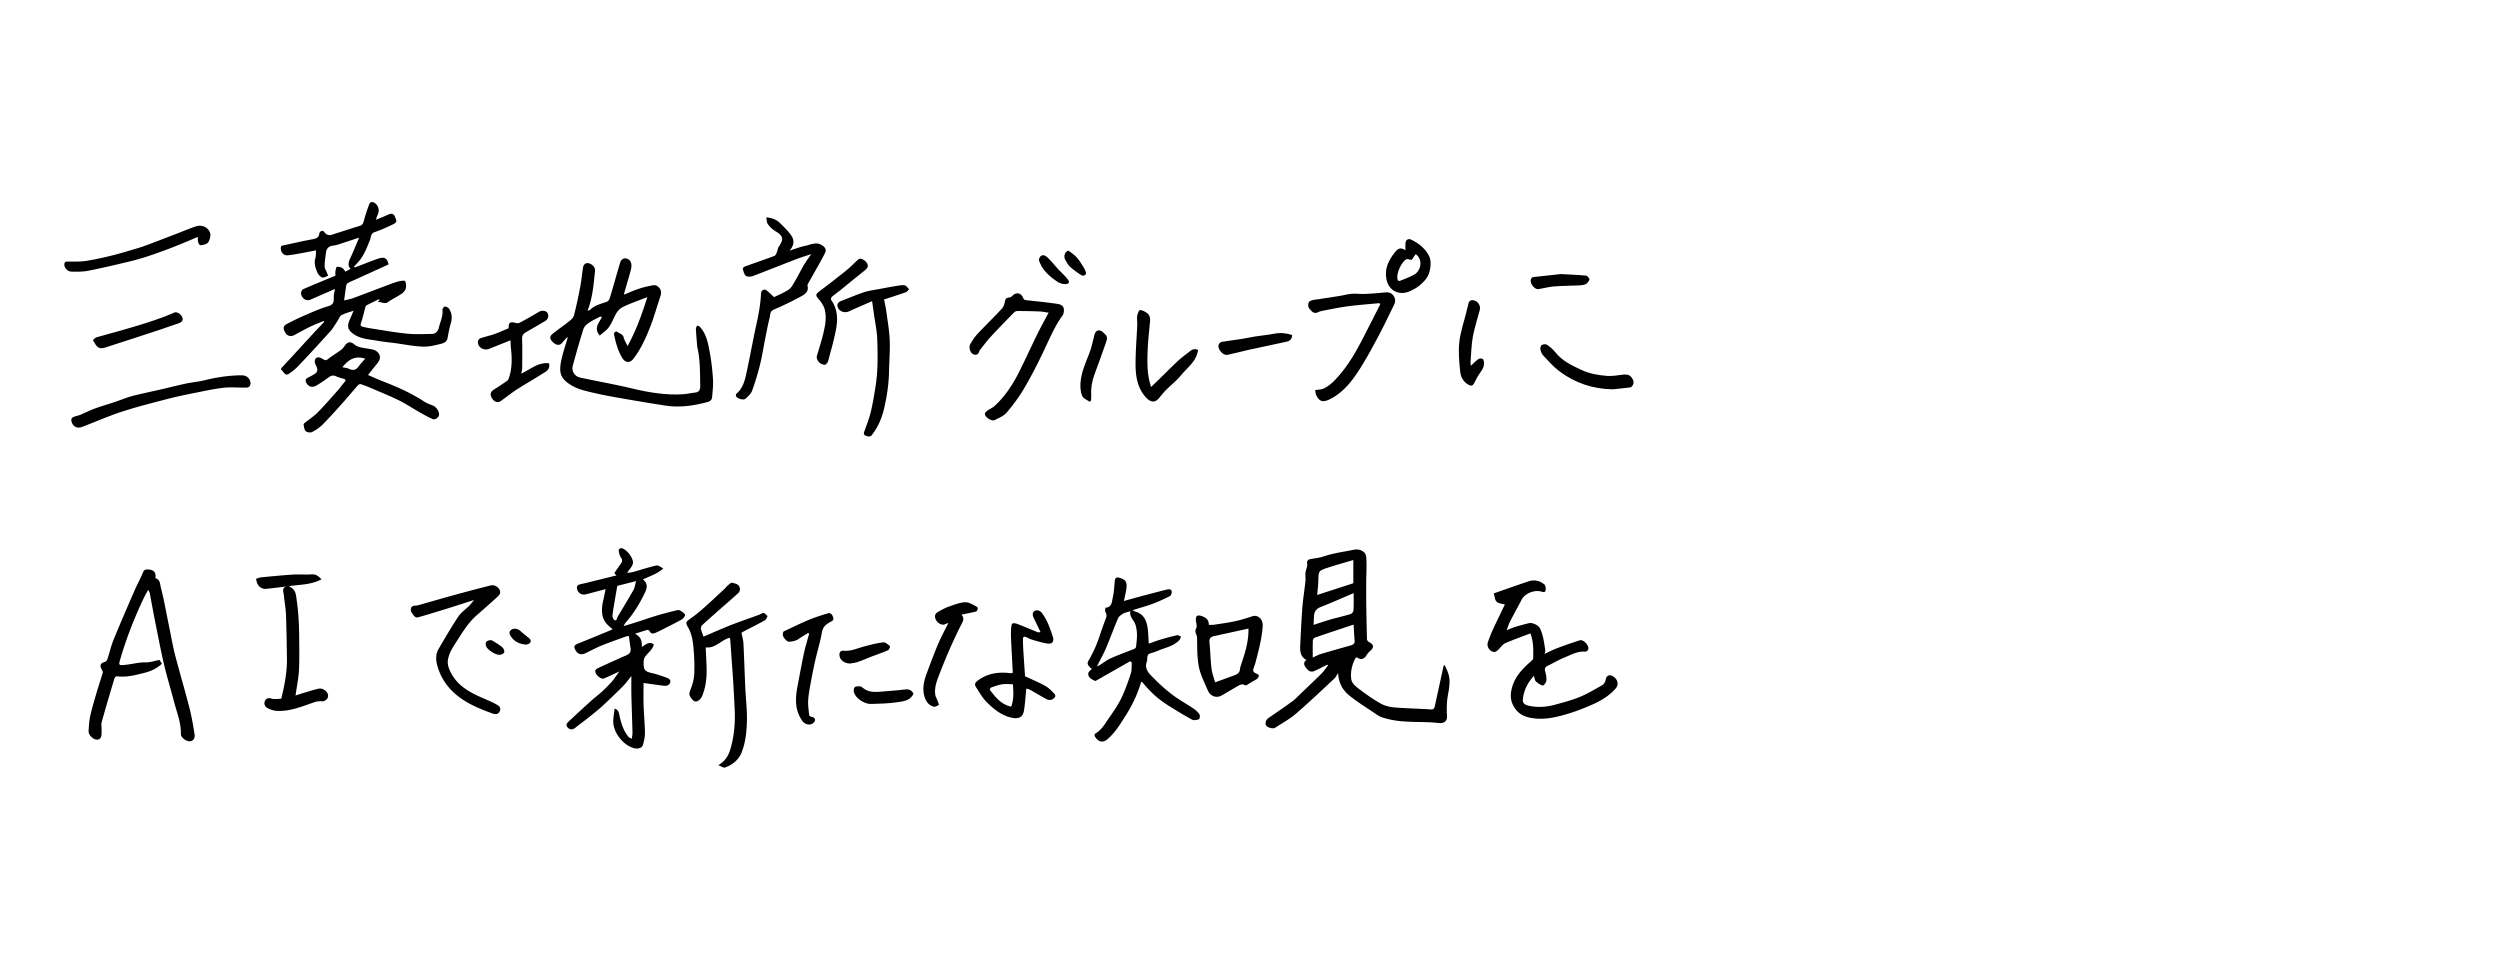
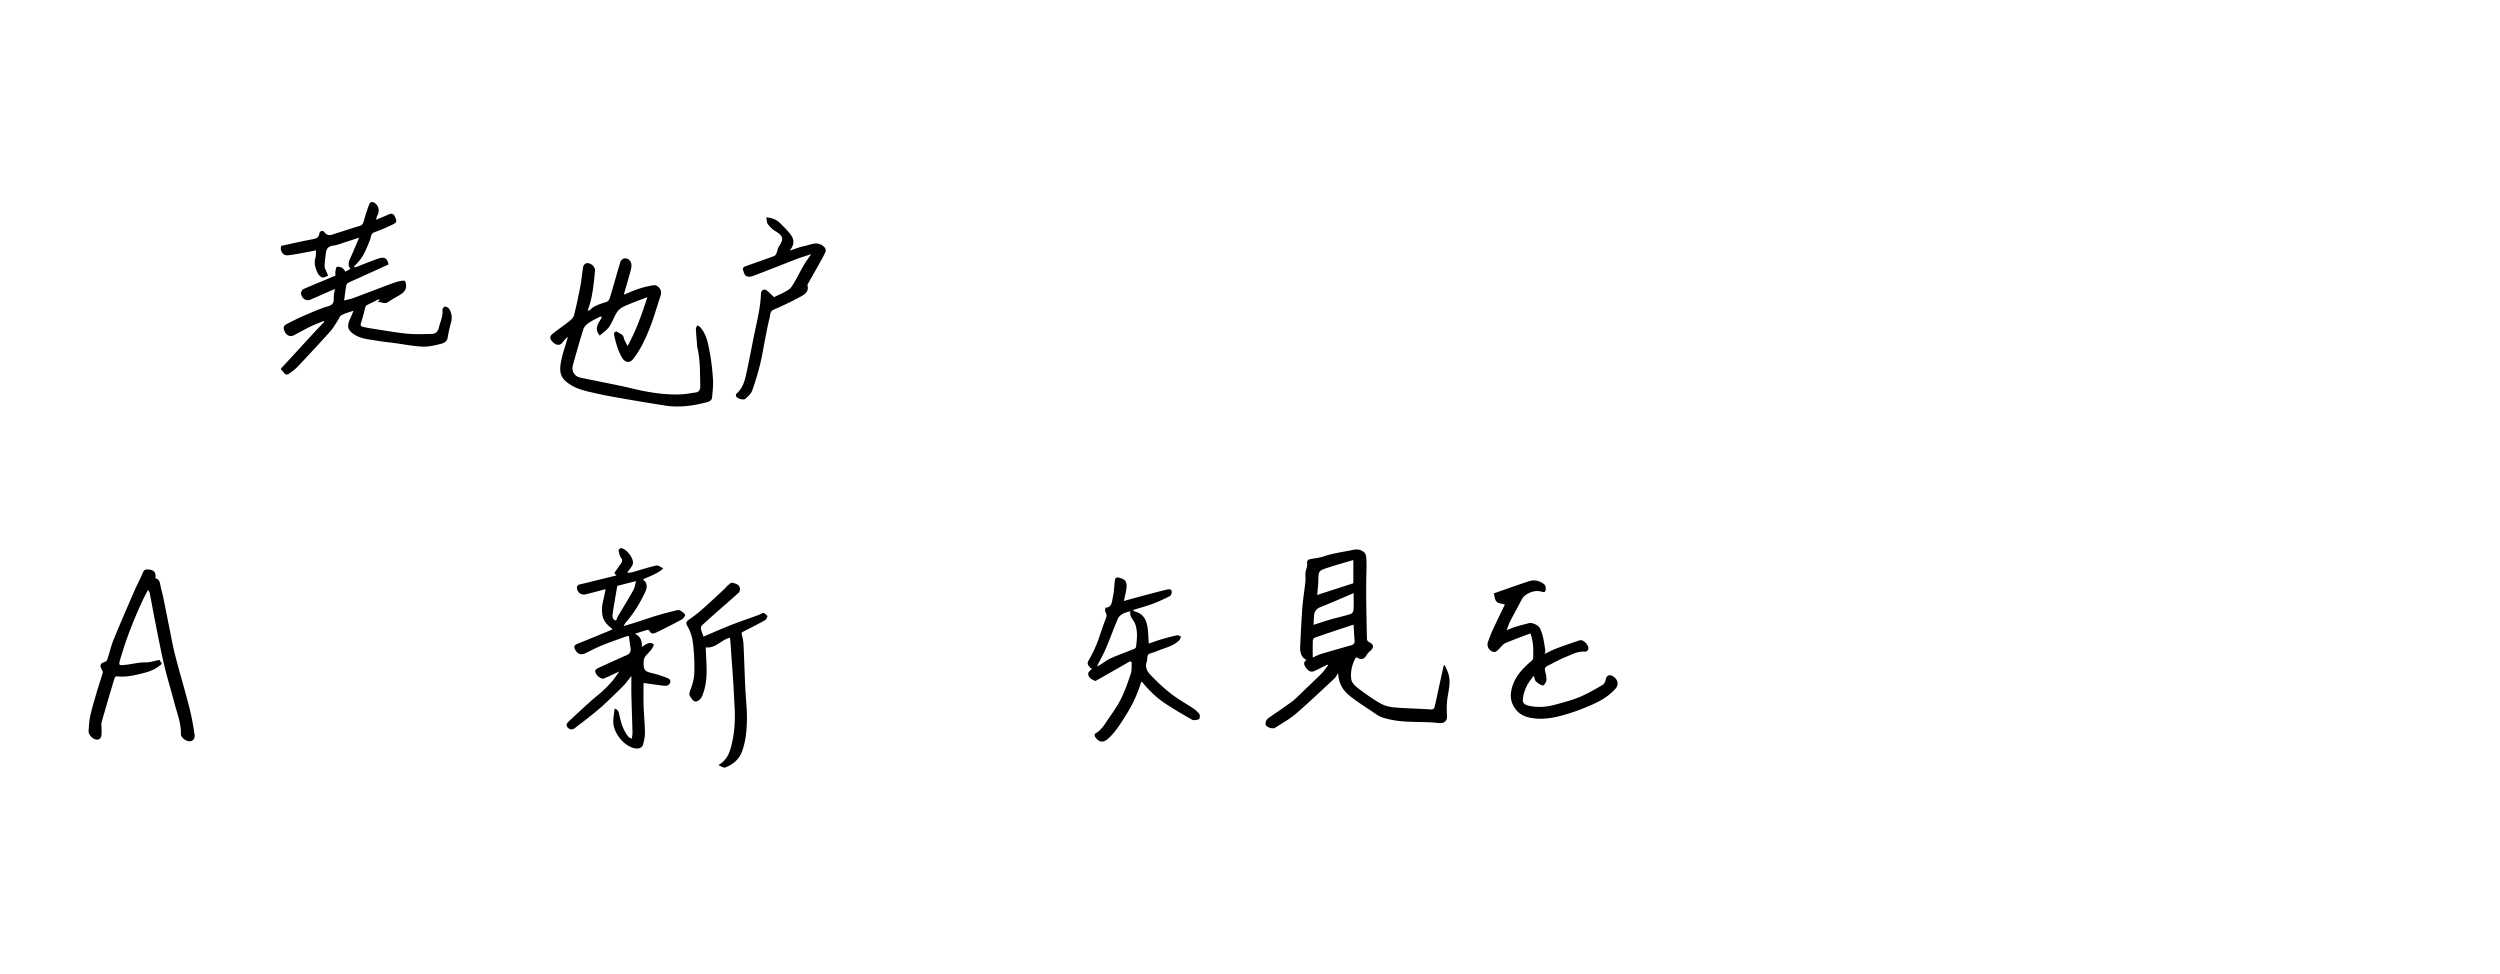
<svg xmlns="http://www.w3.org/2000/svg" viewBox="0 0 883 344">
  <path d="M510.32 234.96c.46 1.11 1.03 2.18 1.34 3.33.9 3.3-.35 6.49-.58 9.73-.12 1.62-.1 3.27 0 4.89.11 1.69-.97 2.68-2.87 2.47-1.23-.13-2.47-.24-3.71-.28-3.15-.12-6.3-.08-9.43-.35-2.22-.19-4.46-.62-6.6-1.27-1.35-.41-2.57-1.33-3.77-2.14-2.75-1.85-5.58-3.61-8.14-5.7-2.27-1.87-3.8-4.35-3.92-7.92-.61.89-.9 1.53-1.37 1.97-4.5 4.18-8.94 8.43-13.59 12.43-2.22 1.91-4.86 3.32-7.33 4.94-.72.47-2.68-.07-3.15-.82-.47-.73-.08-2.01.83-2.64 2.77-1.93 5.58-3.82 8.32-5.81 1.01-.73 1.88-1.66 2.78-2.53 2.56-2.44 5.13-4.87 7.64-7.37.86-.85 1.52-1.9 2.28-2.85-.08-.09-.16-.19-.25-.28-1.56.77-3.1 1.6-4.69 2.29-1.23.53-2.16-.26-2.79-1.14-.59-.81-1.26-1.83.13-2.8-2.11-1.1-2.32-3.01-2.22-5 .23-4.54.42-9.08.77-13.61.24-3.05.75-6.08 1.07-9.12.11-1.01-.07-2.04.02-3.05.08-.78.39-1.54.57-2.32.07-.3.07-.63.02-.93-.14-.93.24-1.44 1.16-1.61 1.53-.28 3.11-.41 4.57-.91 3.15-1.08 6.41-1.54 9.65-2.17 1.38-.27 2.51-.61 3.98.15 1.54.79 1.51 2.01 1.57 3.16.13 2.35-.03 4.72-.05 7.09-.02 2.74-.03 5.48 0 8.21.06 4.26.14 8.51.26 12.77 0 .33.31.79.6.94 1.88.92 2.01 1.96.43 3.3-.54.46-1.01 1.05-1.36 1.66-.53.93-1.77 1.44-2.66.84-.59-.4-.9-.43-1.24.24-1.1 2.2-1.61 4.53-1.35 6.95.17 1.62 1.51 2.67 2.67 3.56 2.45 1.87 4.99 3.67 7.67 5.19 1.44.82 3.22 1.26 4.88 1.41 4.26.36 8.54.41 12.8.71.89.06 1.3-.25 1.46-.93.55-2.35 1.03-4.72 1.55-7.08.54-2.48 1.09-4.96 1.63-7.45.13-.05.26-.11.39-.16zM478 197.8c-3.12.93-6.08 1.74-8.99 2.7-3.34 1.1-3.29 1.16-3.38 4.68-.04 1.68-.26 3.36-.39 4.96 4.37-1.42 8.57-2.78 12.76-4.14v-8.19zm-14.34 34.45c.99-.44 1.89-.96 2.85-1.25 3.54-1.06 7.1-2.06 10.66-3.07.87-.25 1.37-.68 1.28-1.71-.17-1.83-.24-3.67-.36-5.55.04 0-.05-.05-.13-.02-4.56 1.52-9.12 3.02-13.65 4.59-.3.1-.61.68-.62 1.05-.06 1.94-.03 3.87-.03 5.95zm14.45-22.76c-3.98 1.69-7.83 3.4-11.74 4.95-1.53.61-2.18 1.63-2.26 3.16-.06.99-.1 1.99-.15 3.11.44-.15.8-.27 1.17-.39 1.59-.51 3.17-1.06 4.78-1.51 2.38-.67 4.79-1.21 7.14-1.93.44-.14.98-.84 1.01-1.31.11-1.95.05-3.91.05-6.07zM118.47 97.36c0-.62-.07-1.13.02-1.61.1-.54.26-1.45.54-1.51.58-.12 1.32.1 1.86.41.47.27.76.86 1.12 1.3.7-.39 1.2-.66 1.79-.99-1.13-1.3-.62-2.58 0-3.93 1.02-2.23 1.94-4.5 3.05-7.1-1.89.62-3.41 1.14-4.95 1.62-1.39.44-2.76 1.03-4.18 1.19-1.66.19-2.41 1.02-2.6 2.53-.2 1.6-.44 3.21-.47 4.83-.01.65.46 1.31.72 1.96.17.44.35.89.53 1.33-.7.23-1.51.79-2.06.6-.7-.24-1.42-1-1.72-1.7-.67-1.61-1.3-3.27-.73-5.12.25-.82.16-1.74.24-2.75-1.65.32-3.34.66-5.04.97-1.65.29-3.29.62-4.95.78-1.78.18-2.9-1.71-2.29-3.33 3.74-.81 7.34-1.66 10.97-2.32 1.36-.25 2.28-.53 2.49-2.13.09-.68 1.19-1.2 1.69-.48 1.3 1.85 2.77.95 4.22.5 2.78-.85 5.53-1.8 8.32-2.61 1.02-.3 1.24-.94 1.49-1.84.54-1.99 1.17-3.97 1.92-5.89.31-.78 1.15-.92 1.91-.38 1.45 1.03 1.79 2.8.92 4.44-.21.39-.28.85-.49 1.5 1.68-.7 3.12-1.27 4.52-1.9.94-.43 1.7-.26 2.12.67.97 2.16.77 2.19-1.67 3.34-1.8.85-3.64 1.62-5.51 2.28-1.32.47-1.18 1.72-1.53 2.61-1.04 2.59-1.97 5.21-3.76 7.41-.6.74-1.28 1.41-2.02 2.22.29.08.46.19.58.14 2.6-.98 5.17-2.04 7.78-2.96 2.47-.87 3.43-.35 3.95 1.96-3.88 1.76-7.8 3.54-11.72 5.32-.92.42-1.86.8-2.74 1.29-.27.15-.47.61-.53.96-.26 1.6-.45 3.22-.71 5.15 1.1-.28 2.18-.45 3.19-.83 4.19-1.55 8.35-3.16 12.54-4.73 1.19-.45 2.38-.9 3.61-1.2.73-.18 2.05-.35 2.19-.07.37.74.46 1.79.24 2.6-.2.72-.86 1.45-1.51 1.89-1.54 1.05-3.27 1.84-4.79 2.93-1.25.89-2.39-.29-3.64.03.23-.26.47-.53.75-.84-.19-.08-.33-.19-.4-.16-1.44.69-2.88 1.38-4.3 2.12-.21.11-.33.46-.4.72-.52 1.86-.91 3.76-1.55 5.57-.31.87.12 1.12.66 1.26 1.15.3 2.33.5 3.5.68 4.04.62 8.08 1.36 12.14 1.76 2.89.28 5.84.14 8.76.09 1.36-.02 2.18-.97 2.46-2.21.49-2.09 1.54-4.07 1.28-6.34-.04-.36.58-1.15.85-1.13.53.04 1.21.39 1.5.83 1.02 1.56 1.14 3.26.6 5.08-.5 1.71-.83 3.47-1.14 5.22-.24 1.37-1.43 1.81-2.37 2.05-2.12.55-4.35 1.08-6.51.98-3.34-.15-6.65-.83-9.97-1.27-1.97-.26-3.95-.43-5.9-.79-2.71-.5-5.55-.57-7.98-2.07-2.59-1.6-2.95-3.02-1.7-5.69.42-.9.78-1.83 1.22-2.86-1.53.54-2.98.88-4.26 1.57-.64.35-.93 1.32-1.39 2.01-.83 1.23-1.54 2.57-2.53 3.67-3.72 4.13-7.49 8.21-11.31 12.25-1 1.05-2.17 1.99-3.38 2.79-1.3.86-1.74-.6-2.44-1.21-.64-.56-.13-.88.32-1.36 3.37-3.59 6.67-7.25 10.01-10.87 1.52-1.65 3.08-3.28 4.62-4.91-.06-.11-.12-.22-.18-.32-1.58.66-3.19 1.26-4.74 2.01-1.99.96-3.91 2.07-5.87 3.08-1.12.58-2.44.12-3.06-1.13-.55-1.12-.95-2.09.74-2.95 1.91-.97 3.82-1.96 5.79-2.8 2.87-1.23 5.73-2.55 8.72-3.41 1.92-.56 2.02-1.6 1.97-3.16-.03-.99.27-1.99.42-2.95-2.83 1.24-5.72 2.5-8.61 3.76-1.8.78-3.27-.73-3.37-2.22-.03-.48.36-1.27.76-1.45 3.74-1.64 7.53-3.17 11.39-4.78zm97.92 124.84c-1.77-1.32-3.22-2.72-3.61-4.93-.34-1.88-.09-3.68.35-5.5.3-1.22.52-2.47.76-3.68-2.44.63-4.76 1.27-7.1 1.84-1.28.31-2.51-.43-2.88-1.61-.38-1.22-.02-1.73 1.22-2 2.09-.46 4.16-1 6.23-1.51 2.04-.5 4.09-1.01 6.37-1.57-.41-.44-.6-.64-.77-.82.81-1.16 1.61-2.31 2.41-3.47.47-.68.49-1.24-.05-2.02-.5-.71-.68-1.69-.83-2.58-.04-.21.62-.8.9-.76 1.8.22 4.36 3.46 4.17 5.29-.06.61-.46 1.21-.82 1.74-.36.53-.87.96-1.16 1.74.7-.11 1.43-.16 2.11-.35 2.7-.76 5.37-1.66 8.1-2.27.72-.16 1.63.53 2.46 1.09-2.16 1.85-4.69 2.67-7.19 3.81 1.76 1.34 1.58 2.91.73 4.68-1.83 3.82-3.99 7.41-6.83 10.59-.23.26-.35.6-.71 1.24 1.5-.46 2.73-.82 3.95-1.21 2.68-.86 5.34-1.78 8.04-2.6 2.1-.63 4.23-1.15 6.36-1.69.47-.12 1.07-.28 1.44-.1.74.37 1.51.88 1.94 1.54.15.23-.53 1.32-1.06 1.62-2.18 1.25-4.44 2.35-6.67 3.49-.86.44-1.72.86-2.6 1.25-.86.38-1.68.59-2.21-.55-.1-.22-.55-.48-.77-.42-1.34.36-2.65.8-4.4 1.35 2.07 1.05 2.54 2.59 2.41 4.69 1.48-.94 2.67-2.09 4.23-.92-.33 1.82-2.02 2.88-3.08 4.39-.57.81-.55 2.19-.46 3.28.14 1.61.97 2.04 2.95 2.48 1.74.39 3.44 1 5.13 1.61.85.31 1.74.9 1.13 2-.53.97-1.57.92-2.54.79-2.17-.29-4.35-.59-6.74-.92 0 2.63-.07 5.33.02 8.03.1 3.17.43 6.33.47 9.5.02 1.4-.3 2.84-.66 4.21-.32 1.23-1.74 1.68-3.31 1.25-3.83-1.07-7.33-5.65-7.22-9.57.04-1.45.31-2.89.47-4.36 1.33.38 1.47 1.26 1.73 2.45.59 2.7 1.39 5.42 3.27 7.61.19.22.54.29 1.09.57.09-.82.25-1.52.23-2.22-.11-4.4-.28-8.8-.39-13.21-.05-2.11 0-4.22 0-6.73-1.09 1.35-1.88 2.51-2.85 3.48-2.28 2.3-4.62 4.55-6.99 6.76-1.36 1.27-2.83 2.43-4.27 3.61-1 .83-2.04 1.61-3.07 2.41-.8.62-1.63 1.21-2.41 1.85-1.22 1.02-2.22 1.01-3.09-.16-.19-.25-.3-.8-.15-1.03.34-.54.83-1.01 1.31-1.45 2.49-2.3 4.97-4.6 7.49-6.87 1.2-1.08 2.53-2.04 3.71-3.14 1.23-1.14 2.42-2.33 3.52-3.59.9-1.04 1.64-2.23 2.55-3.48-1.95.9-3.67 1.76-5.45 2.48-1.12.46-3.39-1.66-3.03-2.82.12-.38.64-.71 1.05-.89a757.8 757.8 0 0110.08-4.55c1.16-.51 1.51-1.34 1.3-2.55-.23-1.34-.37-2.7-.57-4.19-.32.05-.66.05-.97.16-2.86 1.03-5.74 2.02-8.55 3.16-1.97.8-3.85 1.81-5.77 2.74-1.59.77-2.85.37-3.65-1.17-.62-1.2-.38-1.67.92-2.19 3.93-1.58 7.85-3.2 11.76-4.82.15-.06.27-.17.51-.32zm1.64-15.27c-.28 1.6-.5 2.83-.7 4.05-.35 2.13-.76 4.25-1 6.4-.06.53.3 1.44.72 1.63.89.42.73-.7 1.09-1.1.06-.06.07-.17.11-.24 1.83-3.07 3.7-6.11 5.45-9.22.5-.9.62-2.01.97-3.21-2.57.65-4.82 1.23-6.64 1.69zm-17.72-87.83c-.57.65-1.18 1.27-1.71 1.95-.8 1.02-1.97.98-3.11-.02-1.36-1.19-1.51-2.12-.33-3.1 1.87-1.55 3.92-2.88 5.81-4.4.72-.58 1.55-1.33 1.76-2.15.88-3.41 1.6-6.86 2.25-10.32.43-2.28.61-4.6 1.01-6.89.08-.45.58-1.06 1-1.17 1.45-.39 3.33 1.15 3.17 2.64-.43 4.21-.76 8.44-2.07 12.51-.16.49-.35.96-.57 1.55.34-.07.68-.03.82-.18 1.58-1.65 3.72-2.16 5.76-2.85 1.14-.39 1.28-1.43 1.55-2.3 1.2-3.95 2.26-7.95 3.48-11.9.16-.51.87-1.14 1.38-1.2 1.19-.13 2.13.61 2.42 1.74.19.74.07 1.62-.13 2.38-.74 2.76-1.57 5.5-2.36 8.25-.03.11.05.24.09.42 2.89-1.35 5.79-2.46 8.91-3.06 1.2-.23 2.06-.61 3.11.37 1.13 1.06 1.1 2.13.65 3.44-1.22 3.58-2.21 7.26-3.6 10.77-1.57 3.96-3.32 7.88-6 11.27-1.17 1.49-2.83 1.24-3.83-.43-1.54-2.54-2.27-5.34-2.88-8.2-.21-.98.83-1.26 1.04-1.07.77.71 2.09.75 2.37 2.11.2.93.79 1.78 1.35 2.97 3.1-5.64 5.06-11.24 6.99-17.27-2.14.81-3.93 1.46-5.7 2.18-1.18.48-2.39.94-3.46 1.61-.72.45-1.37 1.16-1.8 1.9-.93 1.58-1.54 3.38-2.59 4.87-.82 1.16-2.11 1.97-3.26 3-2.29-2.74-.15-4.52.78-6.58-.27-.03-.57-.16-.74-.06-1.38.72-2.8 1.38-4.06 2.26-.74.52-1.51 1.32-1.77 2.14-1.33 4.24-2.54 8.53-3.72 12.82-.55 2.02.63 3.86 2.7 4.29 4.6.97 9.22 1.86 13.82 2.82 2.93.61 5.83 1.39 8.77 1.95 4.55.87 9.14 1.39 13.78 1.07 1.41-.1 2.79-.43 4.2-.58 1.83-.2 1.76-1.79 1.73-2.83-.1-4.34 0-8.71-.99-12.99-.12-.51-.13-1.05-.17-1.58-.14-1.7-.3-3.4-.37-5.1-.02-.4.3-.81.46-1.21.34.18.75.29.99.55 2.31 2.53 2.85 5.79 3.44 8.95.58 3.1.94 6.26 1.14 9.41.14 2.15-.12 4.33-.31 6.49-.08.88-.72 1.42-1.63 1.66-4.94 1.33-9.92 2.04-15.03 1.23-4.35-.69-8.7-1.39-13.05-2.15-3.82-.67-7.65-1.29-11.42-2.17-2.86-.67-5.9-1.24-8.37-2.7-4.21-2.49-4.77-4.64-3.61-9.64.58-2.47 1.41-4.89 2.12-7.33-.08-.05-.15-.1-.23-.16zm196.64 93.17c2.5-.69 5.06-1.41 7.64-2.09 2.55-.68 5.11-1.34 7.68-1.97.67-.16 1.5-.14 1.58.74.05.52-.23 1.38-.62 1.58-2.03 1.03-4.1 1.99-6.23 2.78-2.18.81-4.44 1.41-6.92 2.18.45.29.63.47.84.52 2.81.71 3.94 2.85 4.36 5.41.32 1.92.32 3.89.47 5.9 1.51-.52 3.03-1.09 4.58-1.55 1.8-.53 3.61-1.01 5.44-1.4.41-.09.92.31 1.39.48-.21.43-.34.95-.65 1.28-2.01 2.1-4.84 2.59-7.37 3.65-.89.37-1.82.69-2.75.96-1.61.45-.97 1.93-1.33 2.92-1.03 2.81 1.06 4.47 2.67 6.11 1.99 2.03 4.14 3.95 6.42 5.66 2.36 1.77 4.97 3.2 7.42 4.85.8.54 1.56 1.24 2.08 2.03.26.4.09 1.63-.17 1.72-.76.27-1.83.5-2.45.15-3.06-1.69-6.05-3.5-8.99-5.39-3.29-2.1-6.08-4.78-8.54-7.8-.07-.09-.22-.12-.41-.21a46.66 46.66 0 01-5.24 11.54c-1.92 3.06-3.78 6.19-6.51 8.62-1.98 1.76-3.55.98-4.71-.96-.12-.2.09-.82.32-.95 1.96-1.1 3.07-2.96 4.26-4.72 1.67-2.45 3.43-4.87 4.74-7.51 1.42-2.87 2.48-5.94 3.48-8.99.39-1.2.21-2.6.29-3.91l-.56-.34c-4.05 2.31-8.1 4.61-12.26 6.98-1.04-.5-2.58-.97-2.53-2.7.01-.55.83-1.07 1.3-1.63-.05-.03-.38-.13-.56-.35-.59-.7-1.35-1.29-.68-2.46 1.03-1.8 1.98-3.65 2.77-5.56.86-2.07 1.5-4.22 2.25-6.34.37-1.04.75-2.08 1.15-3.11.3-.78.31-1.47-.16-2.23-.21-.35-.04-.95-.04-1.5 2.47-.16 2.31-2.27 2.67-3.8.43-1.84.46-3.77.67-5.66.11-.93.42-1.48 1.57-1.15 2.06.59 2.91 1.25 2.51 4.02-.2 1.37-.55 2.72-.86 4.18zm-9.52 23.11c.45-.21.73-.31.97-.46 1.31-.81 2.54-1.81 3.94-2.43 2.73-1.21 5.56-2.21 8.33-3.33.27-.11.57-.48.6-.76.15-1.63.4-3.27.28-4.89-.1-1.39-.35-2.93-1.08-4.05-.76-1.17-1.54-2.16-1.21-3.58-.91.29-1.81.43-2.56.85-.71.4-1.52.98-1.82 1.68-1.48 3.45-2.74 6.99-4.21 10.44-.92 2.15-2.07 4.2-3.24 6.53zm-331.09-2.29c.23.37.51.81.84 1.33-1.75 1.71-3.93 2.67-6.23 3.24-3.17.8-6.36 1.65-9.7 1.2-.25-.03-.73.42-.82.73-1.54 5.14-3.07 10.29-4.52 15.47-.22.79-.01 1.69-.03 2.54-.02.86.08 1.76-.16 2.56-.23.8-.93 1.23-1.88 1.04-1.17-.24-2.62-1.75-2.55-2.96.11-1.84.21-3.72.61-5.51.68-2.96 1.57-5.86 2.42-8.78.62-2.11 1.35-4.18 1.96-6.29.1-.33-.12-.82-.31-1.16-.87-1.5-.52-2.27 1.16-2.76.33-.1.69-.54.8-.9.77-2.34 1.31-4.76 2.24-7.03 2.39-5.84 4.91-11.62 7.43-17.41.92-2.11 2.05-4.12 2.91-6.25.43-1.07 1.13-1.05 1.98-1 1.9.13 2.71 1.13 2.4 3.09 1.77.45 1.59 2.09 1.95 3.41.42 1.57.78 3.16 1.11 4.75.68 3.32 1.31 6.65 1.99 9.96.62 3.07 1.16 6.16 1.95 9.18 1.58 6.09 3.39 12.12 4.95 18.22.81 3.14 1.39 6.36 1.87 9.57.24 1.59-.54 2.43-1.71 2.48-1.29.05-3.13-1.34-3.1-2.51.09-3.98-1.43-7.61-2.4-11.36-1.13-4.35-2.47-8.64-3.5-13.01-1.21-5.16-2.2-10.38-3.24-15.58-.66-3.28-1.23-6.58-1.87-9.86-.07-.36-.32-.68-.56-1.16-.56 1.03-1.06 1.88-1.49 2.77-3.3 6.94-6.11 14.07-8.28 21.45-.73 2.48-.75 2.53 1.9 2.25 2.26-.24 4.51-.88 6.75-.84 1.19.02 2.21-.19 3.29-.48.56-.15 1.14-.25 1.85-.4zm484.22-9.38c-2.95 1.13-5.92 2.18-8.81 3.42-.84.36-1.5 1.22-2.16 1.93-.75.81-1.48 1.63-2.69.98-1.33-.71-1.76-2.15-1.38-3.22.55-1.53 1.12-3.06 1.81-4.54 1.4-3.04 2.88-6.04 4.19-8.77-.94-.28-2.22-.32-2.91-.98-.65-.62-.69-1.89-1.01-2.94 4.3-1.5 8.31-2.94 12.36-4.28 1.98-.66 3.9-.2 5.48 1.09.45.37.59 1.43.46 2.1-.16.9-.98.6-1.63.42-2.41-.65-5.7.74-6.79 2.81-1.38 2.64-2.82 5.24-4.18 7.89-.45.87-.71 1.83-1.16 2.98 1.15-.46 2.04-.88 2.97-1.16 1.64-.5 3.3-.93 4.96-1.35 1.08-.27 3.31.67 3.91 1.95 1.13 2.44 1.4 5.05 1.82 7.63.06.36-.13.75-.23 1.27 1.52-.7 2.93-1.45 4.41-2 2.64-.99 5.3-1.92 7.99-2.78 1.29-.41 3.42 1.89 3 3.21-.11.35-.71.83-1.04.8-2.65-.25-4.88 1.05-7.17 1.98-2.11.86-4.09 2.01-6.14 3.02-.89.44-1.15.99-.85 2.01.31 1.04.51 2.2.4 3.27-.06.63-.96 1.75-1.23 1.68-.89-.23-1.76-.8-2.45-1.45-.41-.39-.44-1.16-.72-1.97-2.3 2.56-3.62 5.26-3.9 8.42-.12 1.45 1.03 1.89 2.12 2.14 3.1.7 6.2.46 9.23-.36 2.92-.8 5.88-1.56 8.67-2.71 2.81-1.16 5.45-2.74 8.1-4.25.55-.31 1-1.14 1.11-1.8.24-1.38 1.16-2.05 2.39-1.4 1.78.94 2.54 2.91 1.05 4.56-2.27 2.51-5.08 4.2-8.1 5.53-2.84 1.25-5.76 2.4-8.73 3.29-3.6 1.08-7.29 1.98-11.09 1.67-2.71-.22-5.38-.84-7.2-3.16-1.45-1.85-2.07-3.87-1.69-6.32.75-4.78 3.77-7.95 7.2-10.9.27-.23.58-.62.59-.94.07-2.84.16-5.68-.97-8.79zm-292.1 1.15c3.2-1.36 6.33-2.76 9.52-4.02 3.24-1.27 6.55-2.39 9.82-3.59.45-.16.87-.39 1.3-.6 1.05-.52 1.36.61 2.04.91-.31.52-.5 1.26-.96 1.52-2.55 1.42-5.18 2.72-7.77 4.08-.3.16-.57.37-.47.56.22 1.2.59 2.39.65 3.59.26 5.24.41 10.48.65 15.73.17 3.62.62 7.24.58 10.85-.05 4-.39 8.04-1.85 11.81-1.03 2.65-3.22 4.4-5.86 5.39-.53.2-1.39-.46-2.39-.83 2.56-1.51 3.63-3.53 4.29-5.78 1.35-4.66 1.72-9.44 1.47-14.27-.16-3.1-.31-6.2-.5-9.3-.19-3.02-.43-6.03-.64-9.04-.14-2.04-.28-4.08-.43-6.11-.01-.15-.12-.3-.2-.5-2.96.74-5.03 3.85-8.46 3.39.1 2.26.26 4.82.32 7.37.08 3.38-.27 6.71-1.58 9.85-.32.76-1.1 1.59-1.85 1.84-1.06.34-1.71-.75-2.26-1.51-.53-.74-.44-1.49-.06-2.46.72-1.82 1.3-3.8 1.39-5.74.14-3.2 0-6.43-.31-9.61-.23-2.34-.65-4.71-1.89-6.84-.97-1.66-.75-1.92.79-3.01 1.61-1.13 3.15-2.38 4.63-3.68 2.59-2.3 5.11-4.67 7.64-7.03.29-.27.49-.65.8-.9.56-.43 1.27-1.22 1.73-1.1 1.04.26 2.4.46 2.7 1.83.11.51-.03 1.33-.38 1.65-2.34 2.17-4.77 4.23-7.16 6.34-1.95 1.72-3.9 3.43-5.8 5.2-.29.27-.46.9-.37 1.3.2.93.58 1.83.87 2.71zm24.91-119.91c1.46-.72 3.43-1.51 5.18-2.65.9-.58 1.49-1.73 2.07-2.71 1.18-2.01 2.22-4.1 3.39-6.11.68-1.17 1.51-2.25 2.5-3.72-2.02.68-3.68 1.16-5.28 1.78-5.11 1.97-10.18 4.02-15.3 5.95-.74.28-1.91.34-2.47-.06-.62-.46-.84-1.54-1.09-2.39-.07-.22.32-.76.6-.86 3.49-1.28 7.02-2.48 10.51-3.77.37-.14.64-.69.82-1.11.32-.74.38-1.62.82-2.26 1.82-2.64 1.52-3.75-1.34-5.45-.98-.59-1.86-1.46-2.55-2.39-.42-.56-.38-1.46-.59-2.44 2.18.19 3.73.88 4.97 2.13 1.36 1.36 2.78 2.72 3.87 4.29 1.22 1.77.91 3.61-.6 5.35 1.82-.58 3.61-1.31 5.47-1.69 1.99-.4 3.99-1.58 6.1-.15 1 .68 1.5 1.47.99 2.55-.75 1.59-1.64 3.12-2.5 4.66-1.2 2.16-2.43 4.3-3.63 6.45-.1.18-.13.45-.08.65.48 1.94-.94 2.94-2.18 3.62-3.16 1.74-6.44 3.3-9.75 4.74-1.45.63-1.2 1.87-1.46 2.87-.64 2.47-1.09 4.98-1.59 7.48-.61 3.02-1.06 6.07-1.81 9.06-.78 3.14-1.71 6.25-2.82 9.29-.38 1.06-1.42 1.92-2.28 2.75-.69.67-3.03 0-3.38-.92-.09-.24-.02-.69.16-.84 2.13-1.8 2.87-4.34 3.43-6.87 1.33-6.01 2.38-12.08 3.71-18.09.76-3.48 1.39-6.95 1.53-10.51.04-.96 1.06-1.62 1.82-1.11.94.63 1.71 1.5 2.78 2.48z" />
-   <path d="M129.98 132.45c1.8.78 3.48 1.56 5.2 2.22 5.11 1.98 10.11 4.17 14.71 7.21.93.61 2.04.95 3.08 1.39 1.04.44 2.31 2.01 2.08 3.37-.15.86-1.39 1.75-2.24 1.38-1.64-.73-3.21-1.62-4.77-2.51-2.39-1.35-4.67-2.89-7.13-4.1-3.2-1.57-6.53-2.9-9.81-4.32-1.17-.5-2.37-.98-3.58-1.38-.29-.09-.82.05-1.02.28-1.85 2.08-3.61 4.23-5.47 6.31-2.32 2.59-4.63 5.19-7.08 7.65-1.06 1.07-2.38 1.96-3.73 2.65-.57.29-1.76.12-2.23-.32-.53-.49-.59-1.51-.77-2.32-.04-.17.24-.46.43-.61 1.51-1.22 3.18-2.29 4.54-3.66 2.45-2.48 4.72-5.12 7.04-7.72.85-.96 1.58-2.02 2.43-2.98.68-.77.38-1.03-.44-1.25-.89-.24-1.78-.5-2.62-.88-1.1-.49-1.89-.06-2.75.58-1.35 1-2.75 1.95-4.2 2.78-1.46.84-2.86.32-3.53-1.19-.28-.62-.21-1.2.49-1.56.82-.42 1.65-.83 2.42-1.32 1.14-.73 1.3-1.53.71-2.75-.24-.51-.52-1.07-.55-1.61-.07-1.33.91-1.92 2.1-1.36.36.17.72.36 1.06.57.56.35.94.26 1.5-.18 1.48-1.16 3.11-2.12 4.62-3.24.55-.41.99-1.02 1.39-1.59.94-1.33 2.06-1.41 3.32-.33.53.46 1.25.79 1.94.96 1.46.35 2.95.52 4.43.81 1.99.39 3.63 2.47 1.93 4.62-1.12 1.42-2.25 2.83-3.49 4.39zm-.99-5.75c-3.59-1.24-5.98.39-8.06 3.01.8.18 1.63.21 2.31.55 1.55.77 2.61.35 3.56-1 .65-.93 1.47-1.73 2.18-2.56zm241.41-16.25c-1.27-.18-2.3-.41-3.35-.45-2.5-.1-4.99-.14-7.49-.15-.45 0-1.04.14-1.33.45-2.78 2.82-5.54 5.65-8.23 8.56-1.34 1.44-2.5 3.05-3.74 4.58-.08.1-.25.18-.27.29-.27 1.17-.88 1.92-2.17 1.42-1.12-.44-1.78-2.44-1.12-3.58.72-1.26 1.52-2.52 2.5-3.57 2.85-3.05 5.86-5.96 8.7-9.01.57-.62.87-1.59 1.03-2.46.17-.9.49-1.35 1.42-1.43.39-.04.87-.24 1.13-.53 1.27-1.45 3.17-1.24 3.87.6.31.81.75.81 1.39.88 3.54.39 7.08.75 10.6 1.26 1.11.16 2.37.57 2.43 2.04.03.68-.08 1.51-.45 2.03-2.79 3.84-4.58 8.18-6.6 12.42-2.15 4.54-4.45 9.03-6.98 13.36-1.77 3.02-3.9 5.87-6.17 8.55-1.02 1.21-2.73 1.89-4.2 2.65-1.07.56-3.39-.91-3.5-2.1-.04-.38.45-.91.84-1.2.81-.6 1.82-.97 2.56-1.65 3.84-3.5 6.58-7.82 8.88-12.43 2.14-4.3 4.13-8.68 6.24-12.99 1.07-2.18 2.26-4.3 3.39-6.45.17-.32.36-.64.61-1.1zm-7.91 132.78c-.27 2.69-.42 5.25-.83 7.77-.38 2.35-1.91 3.06-4.38 2.49-3.62-.83-6.37-3.06-8.85-5.58-1.48-1.5-2.54-3.43-3.71-5.22-.61-.93-.36-1.58.65-2.33 3.49-2.6 7.4-3.1 11.52-2.6.84.1.83-.21.8-.73-.19-3.8-.42-7.6-.59-11.4-.06-1.3-.03-2.61.05-3.91.03-.54.19-1.42.49-1.52.54-.18 1.27.01 1.85.24 2.38.93 4.73 1.93 7.1 2.88.22.09.51-.03.94-.06-.78-1.61-1.48-3.13-2.24-4.62-.49-.96-.89-2.07.02-2.76.84-.64 2.04-.23 2.67.59.84 1.11 1.55 2.36 2.12 3.63.69 1.53 1.19 3.14 1.74 4.72.58 1.68-.13 2.74-1.88 2.48-1.9-.28-3.76-.88-5.61-1.43-.79-.23-1.51-.72-2.29-1-.19-.07-.74.26-.74.41-.01 1.42.02 2.85.11 4.26.19 3.13.41 6.26.62 9.31 2.39 1.12 4.83 2.13 7.12 3.4 1.22.68 2.27 1.74 3.22 2.78.86.93-.1 1.64-.76 2-.49.27-1.37.23-1.88-.04-2.04-1.06-4-2.28-6.01-3.4-.43-.24-.95-.3-1.24-.38zm-4.74-1.57c-1.27 0-2.58-.15-3.82.04-1.32.2-2.61.69-3.88 1.14-.22.08-.49.74-.39.87 1.95 2.55 3.92 5.11 7.49 5.87.98-2.54.82-5.12.6-7.92zm-190.33-29.74c-2.99.96-5.95 1.94-8.92 2.86-3.58 1.11-7.16 2.22-10.76 3.24-1.15.33-1.66-.68-2.22-1.48-.56-.8-.56-1.75.03-2.3.45-.43 1.42-.26 2.13-.46 4.27-1.2 8.53-2.46 12.81-3.63 4.26-1.17 8.54-2.3 12.83-3.38 1.19-.3 2.56.46 3.09 1.46.67 1.25-.11 2.03-.91 2.76-2.34 2.11-4.7 4.22-7.08 6.29-2.82 2.44-4.76 5.55-6.73 8.64-1.36 2.13-2.83 4.16-3.4 6.72-.4 1.8.12 3.27.89 4.8 2.67 5.35 7.69 7.57 12.78 9.74 1.31.56 2.61 1.17 3.84 1.9.91.54 1.18 1.41.57 2.4-.66 1.06-1.78.76-2.54.48-4.63-1.66-9.19-3.58-12.95-6.8-3.09-2.65-5.31-6.04-6.42-10.06-.57-2.06-.62-4.06.47-5.92 2.25-3.84 4.48-7.7 6.95-11.4 1-1.5 2.63-2.58 3.93-3.9.57-.58 1.05-1.26 1.61-1.95zm-63.04 33.74c1.11-.35 2.22-.73 3.34-1.06 1.56-.47 3.11-.96 4.69-1.34 1.39-.33 2.93.6 3.38 1.9.46 1.35-.73 2.65-2.17 2.53a6.42 6.42 0 00-2.53.32c-4.39 1.47-8.69 3.37-13.46 3.06-1.05-.07-2.15-.46-3.1-.95-.95-.48-1.41-1.51-.96-2.51.4-.88 1.12-1.26 2.31-.88 1.05.34 2.3.07 3.45.07 1.19-4.78 2.1-9.52 2.02-14.41-.09-5.09-.14-10.18-.34-15.26-.09-2.33-.54-4.64-.76-6.97-.11-1.19-.92-2.74 1.24-3.06-2.45.29-4.89.62-7.34.87-1.62.17-2.86-.68-3.38-2.19-.13-.37-.21-.76-.36-1.35.62-.18 1.22-.46 1.84-.52 3.62-.35 7.23-.7 10.86-.95 1.82-.12 3.66-.03 5.49-.03.91 0 1.86-.18 2.7.06.84.24 1.56.89 2.26 1.62-3.64 1.96-7.55 1.83-11.33 2.4 0 .04-.02.19.02.2 2.34 1.01 2.29 3.01 2.6 5.18.62 4.4.8 8.8.83 13.21.02 3.75.12 7.51-.1 11.25-.17 2.89-.77 5.75-1.2 8.78zm340.24-7.31c.03 1.18-.86 1.64-1.78 2.12-.56.29-1.08.67-1.64.97-.56.29-.99.97-1.85.4-.35-.23-1.14-.08-1.58.16-2.13 1.17-4.2 2.47-6.32 3.66-1.84 1.03-3.99.22-4.84-1.78-.92-2.18-1.98-4.31-2.7-6.56-.55-1.7-.78-3.54-.92-5.33-.18-2.28-.12-4.57-.19-6.86-.01-.34-.14-.69-.26-1.01-.27-.72-.51-1.31-.04-2.18.35-.66.03-1.7-.07-2.56-.23-1.82.37-2.34 2.06-1.77 1.47.49 2.5 1.32 2.48 3.11.77-.03 1.47 0 2.15-.11 2.4-.37 4.81-.69 7.18-1.21 2.04-.45 4.05-1.08 6.04-1.74 1.21-.4 2.22.14 2.87.84.57.61.84 1.75.78 2.63-.11 1.92-.43 3.85-.81 5.74-.47 2.33-1.09 4.62-1.68 6.92-.24.94-.64 1.83-.87 2.77-.06.26.13.72.35.9.43.34.97.55 1.64.91zm-15.45 2.66c2.53-.93 4.72-1.71 6.89-2.53.88-.34 1.71-.76 1.86-1.88.09-.69.27-1.38.5-2.04 1.39-4.06 2.65-8.15 2.53-12.54-4.01.88-7.99 1.75-11.97 2.62-1.18.26-1.96.72-1.8 2.22.32 3.09.36 6.21.73 9.29.2 1.67.84 3.28 1.27 4.87zm58.08-133.94c-3.65.35-7.31.61-10.95 1.08-2.96.38-5.9 1-8.84 1.55-.69.13-1.39.31-2.02.61-1.35.64-2.12-.32-2.81-1.09-.61-.68-.78-1.68-.29-2.54.19-.34.76-.53 1.19-.65.59-.17 1.21-.21 1.82-.3 2.61-.4 5.22-.79 7.82-1.21 1.45-.23 2.88-.64 4.33-.75 1.49-.11 3 .11 4.49.05 2.21-.09 4.43-.26 6.63-.48 1.28-.13 2.49-.23 3.41.92.83 1.04.96 2.17.38 3.34-1.73 3.53-3.41 7.08-5.25 10.56-1.98 3.74-3.98 7.48-6.2 11.08-2.9 4.7-6.14 9.22-11.26 11.77-2.58 1.28-3.7.76-4.83-1.48-.24-.48-.22-1.09-.33-1.75 1.02-.17 2.04-.14 2.88-.51 2.23-.98 3.88-2.74 5.45-4.54 4.9-5.6 8.02-12.28 11.37-18.82 1.1-2.14 2.18-4.29 3.26-6.43a9.05 9.05 0 01-.26-.4zm-179.22-.7c-2.93 1.29-5.57 2.4-8.16 3.6-1.49.69-3.33.12-3.94-1.38-.41-1 0-1.83 1.07-2.25 2.76-1.06 5.48-2.23 8.28-3.16 1.67-.55 3.46-.75 5.21-1.08 1.86-.36 3.72-.71 5.59-1.02 1.13-.18 2.31-.44 3.42-.31.58.07 1.08.91 1.61 1.4-.39.36-.72.89-1.18 1.05-2.51.89-5.06 1.69-7.68 2.56.25 1.31.6 2.75.8 4.21.46 3.4 1.05 6.79 1.2 10.21.15 3.61-.17 7.23-.24 10.85-.08 4.44-.71 8.82-1.72 13.13-.73 3.13-1.92 6.14-3.83 8.76-.43.59-.79 1.56-2.17 1.13-1.1-.34-1.36-.63-1.04-1.59.76-2.25 1.7-4.46 2.26-6.76.73-2.98 1.22-6.02 1.71-9.06.91-5.65.82-11.36.61-17.05-.11-2.86-.73-5.69-1.13-8.54-.2-1.43-.41-2.87-.68-4.7zm-282.85 41.7c.1-.12.32-.59.68-.75.84-.36 1.77-.51 2.62-.86 1.66-.68 3.25-1.52 4.93-2.13 2.35-.86 4.76-1.55 7.13-2.34 2.05-.69 4.05-1.54 6.13-2.1 3.14-.83 6.33-1.46 9.49-2.19 3.17-.73 6.32-1.54 9.5-2.22 2.22-.47 4.5-.65 6.7-1.19 4.2-1.05 8.45-1.68 12.78-1.73 1.84-.02 2.93.76 3.34 2.53.1.45-.15 1.14-.47 1.49-.26.29-.88.32-1.35.32-2.56.03-5.14-.22-7.66.06-3.25.35-6.47 1.07-9.68 1.71-3.23.65-6.47 1.29-9.66 2.12-5.53 1.44-11.09 2.82-16.53 4.59-4.81 1.56-9.45 3.63-14.19 5.43-1.94.73-3.75-.47-3.75-2.75zM180.3 120.2c-2.6 1.04-5.02 2-7.43 2.98-2.01.82-4.2-.5-4.07-2.52.03-.41.44-1.02.82-1.15 1.65-.58 3.37-.94 5.02-1.52 1.66-.59 3.27-1.33 4.99-2.05.02-.27.05-.62.07-.97.08-1.08.75-1.22 1.65-1.08.69.11 1.53.43 2.05.17 2.38-1.22 4.69-2.59 6.99-3.94.93-.55 2.31-.45 2.89.3.66.85.42 2.25-.63 2.89-2.26 1.38-4.56 2.68-6.84 4.01-.9.52-1.46 1.09-1.41 2.35.14 3.46.05 6.92.03 10.38 0 .53-.17 1.06-.31 1.92 3.27-1.53 5.97-4.1 9.79-3.65.57 2.42-1.41 3.08-2.82 3.99-2.81 1.82-5.76 3.45-8.57 5.27-1.93 1.25-3.71 2.71-5.6 4.03-1.13.8-2.39.36-3.21-1.03-.75-1.27-.45-2.24.79-3.01 1.57-.97 3.09-2.01 4.6-3.05.27-.19.48-.54.59-.86 1.23-3.48 1.17-7.05.78-10.66-.1-.87-.1-1.75-.16-2.82zm105.17 103.34c-1.22.76-2.46 1.48-3.64 2.29-.9.61-3.22 1.09-3.76.64-1.08-.92-2.05-1.9-1.34-3.42 2.94-1.37 5.81-2.8 8.76-4.04 2.23-.93 4.54-1.67 6.86-2.36 1.18-.35 1.7.59 1.96 1.56.26.96-.54 1.16-1.16 1.52-1.39.82-2.53 1.67-2.85 3.56-.53 3.24-1.53 6.4-2.27 9.61-.61 2.66-1.15 5.34-1.64 8.02-.39 2.12-.81 4.26-.94 6.41-.1 1.77.16 3.57.38 5.35.03.25.7.5 1.12.59.81.17 1.18.94.71 1.63-1.04 1.52-3.23 1.26-4.34-.35-2.7-3.89-2.43-8.11-1.59-12.43.73-3.8 1.41-7.62 2.22-11.41.5-2.31 1.21-4.56 1.83-6.84-.11-.11-.22-.21-.33-.32zm121.09-86.85c.91-.88 1.79-1.71 2.66-2.56 2.3-2.24 4.55-4.54 6.9-6.72 1.33-1.23 2.82-2.27 4.24-3.41q1.32-1.06 2.79-.42c-.48 3.98-3.7 6.15-5.97 8.92-1.6 1.95-3.64 3.54-5.44 5.35-.87.88-1.63 1.88-2.43 2.83-1.28 1.51-2.73 1.57-4.35-.1-3.26-3.36-3.88-7.71-3.88-12.09 0-4.6.4-9.19.6-13.79.04-1.05-.17-2.12-.02-3.15.11-.75.67-2.05.97-2.04.85.04 1.75.53 2.48 1.05.99.7 1.19 1.81 1.08 2.99-.3 3.29-.69 6.58-.83 9.88-.18 4.43-.28 8.87 1.21 13.25zM69.92 83.68c-3.02 1.25-5.9 2.49-8.83 3.63-2.92 1.13-5.87 2.21-8.84 3.19a84.68 84.68 0 01-6.96 1.97c-4.7 1.12-9.41 2.24-14.15 3.17-1.92.37-3.94.32-5.92.3-1.39-.02-2.58-1.43-2.49-2.62.06-.74.39-.93 1.14-.93 2.15 0 4.33.1 6.45-.23 3.17-.48 6.31-1.2 9.43-1.97 2.95-.73 5.85-1.64 8.76-2.5a49.6 49.6 0 003.38-1.13c3.58-1.35 7.15-2.72 10.71-4.09 2.18-.84 4.33-1.76 6.55-2.51 2.07-.7 4.41.26 5.05 2.32.3.96-.07 2.39-.65 3.28-.42.65-1.65.94-2.56 1.05-.78.09-1.33-1.42-1.06-2.93zM334.96 220c-.73.28-1.17.56-1.65.62-1.69.2-3.52-1.91-2.96-3.52.19-.55.95-.99 1.54-1.31 1.14-.62 2.3-1.24 3.53-1.65 1.81-.61 3.68-1.38 5.54-1.42 1.34-.03 2.75.9 4.04 1.59.65.35.29 1.58-.47 1.75-1.59.36-3.18.67-4.95 1.04 1.25 1.36.48 2.46-.16 3.71-1.48 2.9-2.85 5.87-4.16 8.85-1.22 2.77-2.35 5.58-3.44 8.41-.89 2.31-1.83 4.65-1.5 7.2.1.79.56 1.52.84 2.29.17.48.54 1.33.44 1.4-.55.34-1.3.78-1.84.64-1.53-.41-2.53-1.61-3.06-3.06-1.08-2.94-.44-5.83.6-8.64 1.29-3.46 2.56-6.93 4-10.33 1.05-2.49 2.35-4.88 3.67-7.55z" />
-   <path d="M291.51 128.86c-1.89.03-3.38-1.75-2.98-3.2.71-2.59 1.64-5.12 2.24-7.73.64-2.79 1.28-5.61.55-8.52-.43-1.69-1.43-2.97-2.54-4.22-.72-.81-.54-1.41.3-2.04 3.21-2.43 6.42-4.87 9.56-7.4 1.56-1.25 2.95-2.71 4.43-4.07.15-.14.37-.25.57-.29.81-.18 2.38.84 2.77 1.94.31.88-.13 1.51-.9 2.12-2.96 2.31-5.84 4.74-8.76 7.1-.96.78-2 1.46-2.93 2.26-.24.21-.42.9-.27 1.11 2.43 3.33 2.4 7.08 1.66 10.83-.73 3.66-1.76 7.26-2.74 10.87-.14.53-.72.95-.94 1.22zM496.4 88.39c0-1.01-.04-1.72 0-2.43.1-1.33 1.01-1.86 2.2-1.25 2.61 1.33 4.84 3.07 6.19 5.78 1.01 2.03.43 5.92-.95 7.78-1.61 2.17-3.62 3.65-6.08 4.67-3.85 1.59-7.39-.45-8.1-4.43-.68-3.8.85-6.71 3.14-9.54 1.08-1.33 2-1.64 3.59-.58zm2.16 3.44c-.77-.13-1.4-.45-1.79-.27-1.7.79-3.57 4.93-3.23 6.79.12.66.34 1.11 1.11.78 1.67-.72 3.44-1.29 4.99-2.23 2.23-1.35 3.06-5.28.38-7.14-.53.76-1.06 1.52-1.45 2.07zm71.13 45.67c-7.08-.08-13.46-2.23-19.06-6.48-2.07-1.57-3.81-3.6-5.6-5.5-.51-.54-.83-1.38-.97-2.13-.09-.49.14-1.33.5-1.54.49-.28 1.41-.37 1.84-.08 1.07.73 2.12 1.6 2.92 2.61 2.47 3.14 5.91 4.74 9.4 6.34 2.85 1.31 5.88 1.82 8.94 2.05 1.76.13 3.57-.19 5.35-.42 1.22-.16 2.36-.17 3.17.86.68.86 1.15 1.86.44 2.96-.18.27-.47.61-.75.65-2.05.27-4.12.46-6.18.68zm-50.2-8.29c.99-.91 1.76-1.74 2.66-2.38.36-.26 1.14-.3 1.5-.07.34.21.49.9.51 1.38.06 1.22-.45 2.22-1.18 3.22-.9 1.23-1.64 2.6-2.31 3.97-.63 1.28-1.41.92-2.28.4-1.65-1-2.46-2.72-2.64-4.4-.38-3.49-.7-7.06-.32-10.53.38-3.55 1.61-7 2.47-10.5.26-1.06.53-2.13.79-3.19.2-.83.74-1.17 1.58-1.08 1.62.18 2.81 1.86 2.39 3.45-.82 3.14-1.86 6.25-2.45 9.43-.52 2.85-.57 5.79-.8 8.69-.04.48.04.98.08 1.61zM32.8 120.13c.49-.4.82-.85 1.25-.98 2.57-.76 5.16-1.41 7.74-2.15 3.23-.93 6.46-1.87 9.67-2.87 2.3-.72 4.58-1.55 6.85-2.38 1.11-.41 2.18-.95 3.29-1.38 1-.39 2.54.71 2.87 1.99.24.92-.4 1.55-1.64 1.92-1.86.56-3.66 1.28-5.51 1.9-3.26 1.08-6.52 2.14-9.79 3.21-3.14 1.02-6.28 2.04-9.43 3.05-1.46.47-2.97 1.16-4.17-.49-.36-.5-.64-1.05-1.11-1.83zm423.6-1.79c-.08 1.4-.76 2.09-2.05 2.36-4.48.93-8.96 1.9-13.43 2.89-2.48.55-4.93 1.24-7.41 1.74-1.57.32-3.62-2.11-3.08-3.61.15-.41.68-.9 1.1-.97 2.3-.4 4.63-.66 6.93-1.02 1.65-.26 3.29-.64 4.94-.9 2.2-.34 4.43-.53 6.61-.96 2.2-.43 4.31-.24 6.39.47zm-71.56 23.55c-.89-.65-2.2-1.12-2.58-1.99-.57-1.31-.73-2.92-.65-4.38.21-3.79 1.74-7.22 3.13-10.7.84-2.11 1.23-4.4 1.83-6.6.46-1.68 1.76-2.03 3.09-.83 1.51 1.36 1.62 1.78.93 3.72-1.3 3.64-2.57 7.3-3.94 10.92-.95 2.49-1.38 5.03-1.22 7.69.04.6-.06 1.21-.1 1.82-.17.12-.34.24-.5.37zm-62.19 103.13c-1.15 2.51-3.59 2.68-5.72 3-3.06.45-6.19.55-9.3.62-2.2.05-5.38-1.86-6.02-4.13-.15-.55-.1-1.44.25-1.77.39-.37 1.22-.35 1.85-.34.36 0 .75.29 1.05.55 2.06 1.73 4.47 1.5 6.88 1.3 1.81-.15 3.63-.29 5.44-.45.88-.08 1.76-.17 2.64-.29 1.29-.18 2.28.24 2.93 1.51zM551.12 96.79c3.59.2 6.37.29 9.13.57.45.05 1.24 1.05 1.14 1.38-.22.67-.83 1.44-1.46 1.69-.91.36-1.99.35-3 .4-2.74.13-5.5.12-8.23.35-1.79.15-3.55.68-5.34.93-1.47.2-3.21-2.24-2.61-3.59.12-.28.45-.62.72-.65 3.48-.41 6.97-.77 9.66-1.06zM300.36 234.36c-2.25.02-3.81-1.36-3.88-3.02-.05-1.08.6-1.6 1.43-1.51 2.62.28 4.89-.86 7.29-1.51 2.23-.6 4.5-1.18 6.78-1.45.75-.09 1.66.76 2.37 1.33.11.09-.29 1.29-.68 1.46-1.88.83-3.84 1.46-5.76 2.2-1.64.63-3.24 1.37-4.9 1.94-.95.33-1.98.41-2.66.54zm66.59-142.39c.04-1.36 1.09-2.25 2.23-1.63.87.47 1.54 1.36 2.25 2.11.83.89 1.58 1.85 2.41 2.74 1.14 1.23 2.48 2.31 3.43 3.66.65.92.14 1.52-1.05 1.5-1.04-.02-1.94-.3-2.89-.93-2.2-1.48-4.14-3.14-5.49-5.44-.37-.63-.59-1.34-.88-2.01zm10.42-3.45c.97.77 2.06 1.42 2.88 2.33.91 1 1.62 2.19 2.35 3.34.4.63.75 1.31.96 2.01.23.77-.78 1.51-1.57 1.02-1.44-.88-2.82-1.89-4.07-3.02-.72-.65-1.18-1.61-1.69-2.47-.68-1.16-.09-2.92 1.14-3.22zM185.98 227.69c-2.64-.19-4.4-1.12-5.59-2.99-.47-.75-.72-1.57.17-2.26.81-.62 2.27-.46 3.11.3.86.77 1.73 1.54 2.65 2.23.7.52 1.48 1.07.97 1.98-.26.47-1.08.62-1.31.74zm-12.37-1.58c.13.07.58.29.99.56.99.65 2.03 1.24 2.9 2.03.41.37.73 1.21.6 1.69-.11.41-.92.79-1.47.88-1.36.23-4.37-1.65-4.88-2.91-.58-1.42-.03-2.27 1.87-2.26z" />
-   <path fill="none" d="M0 0h883v344H0z" />
</svg>